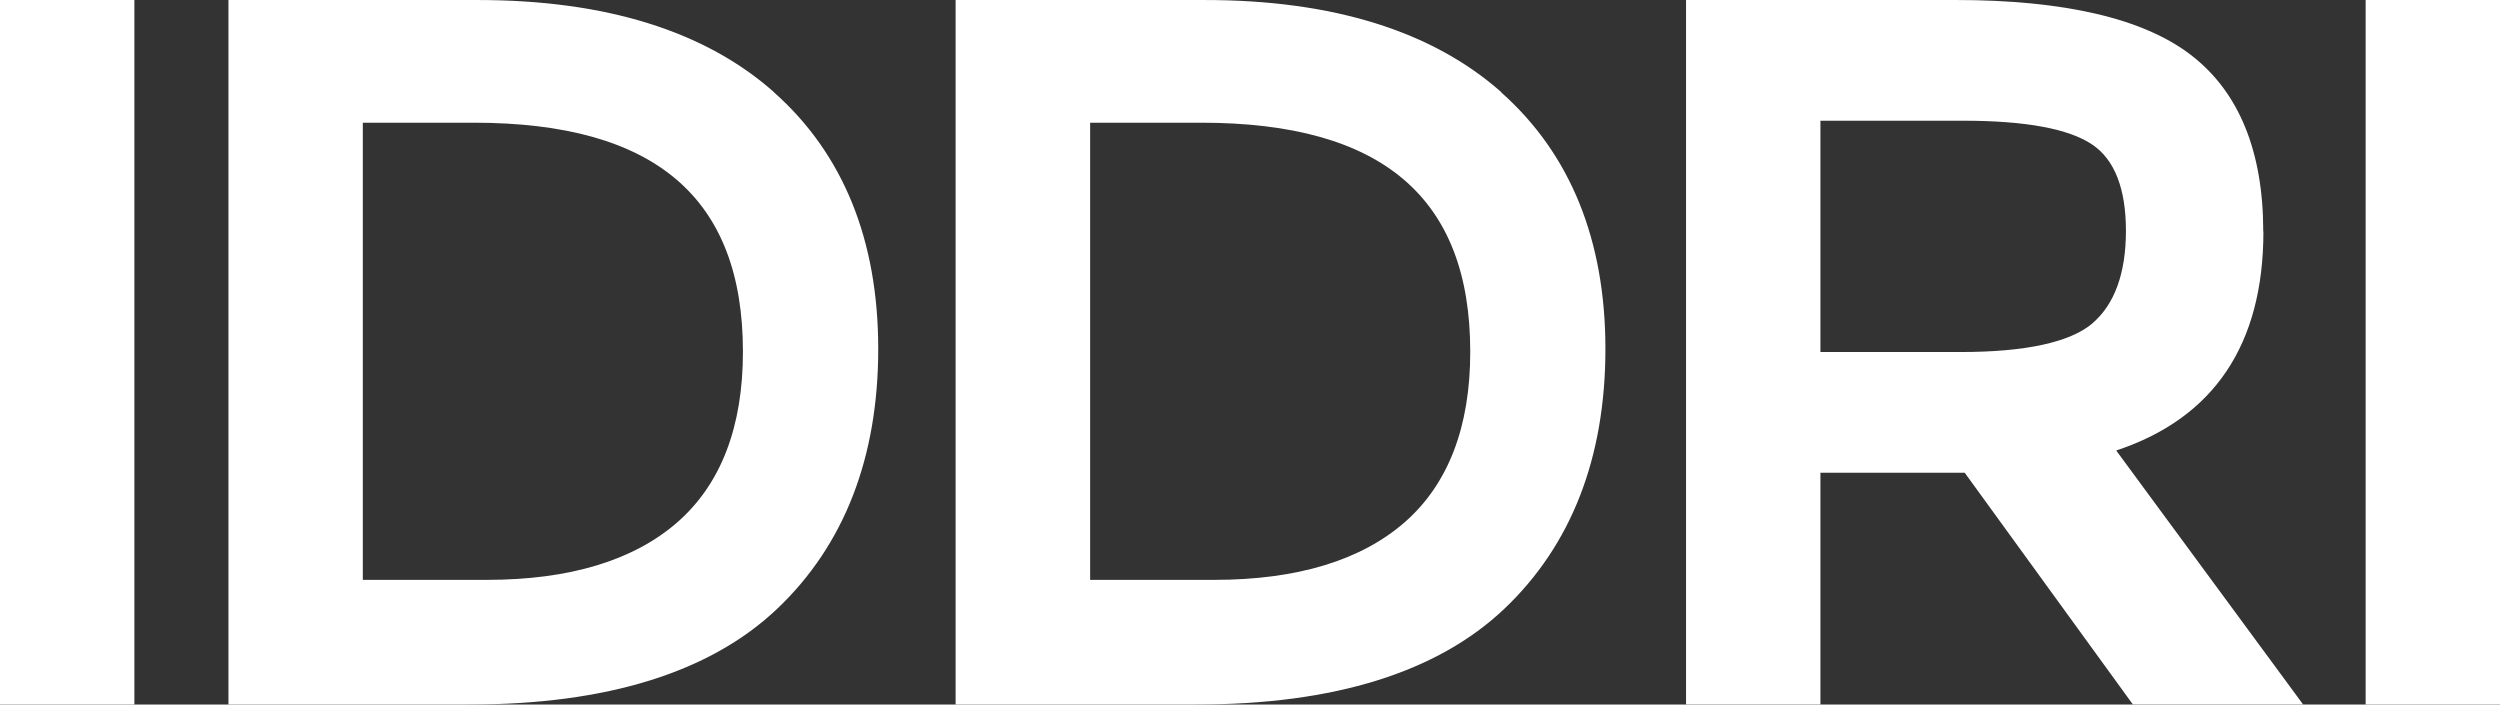
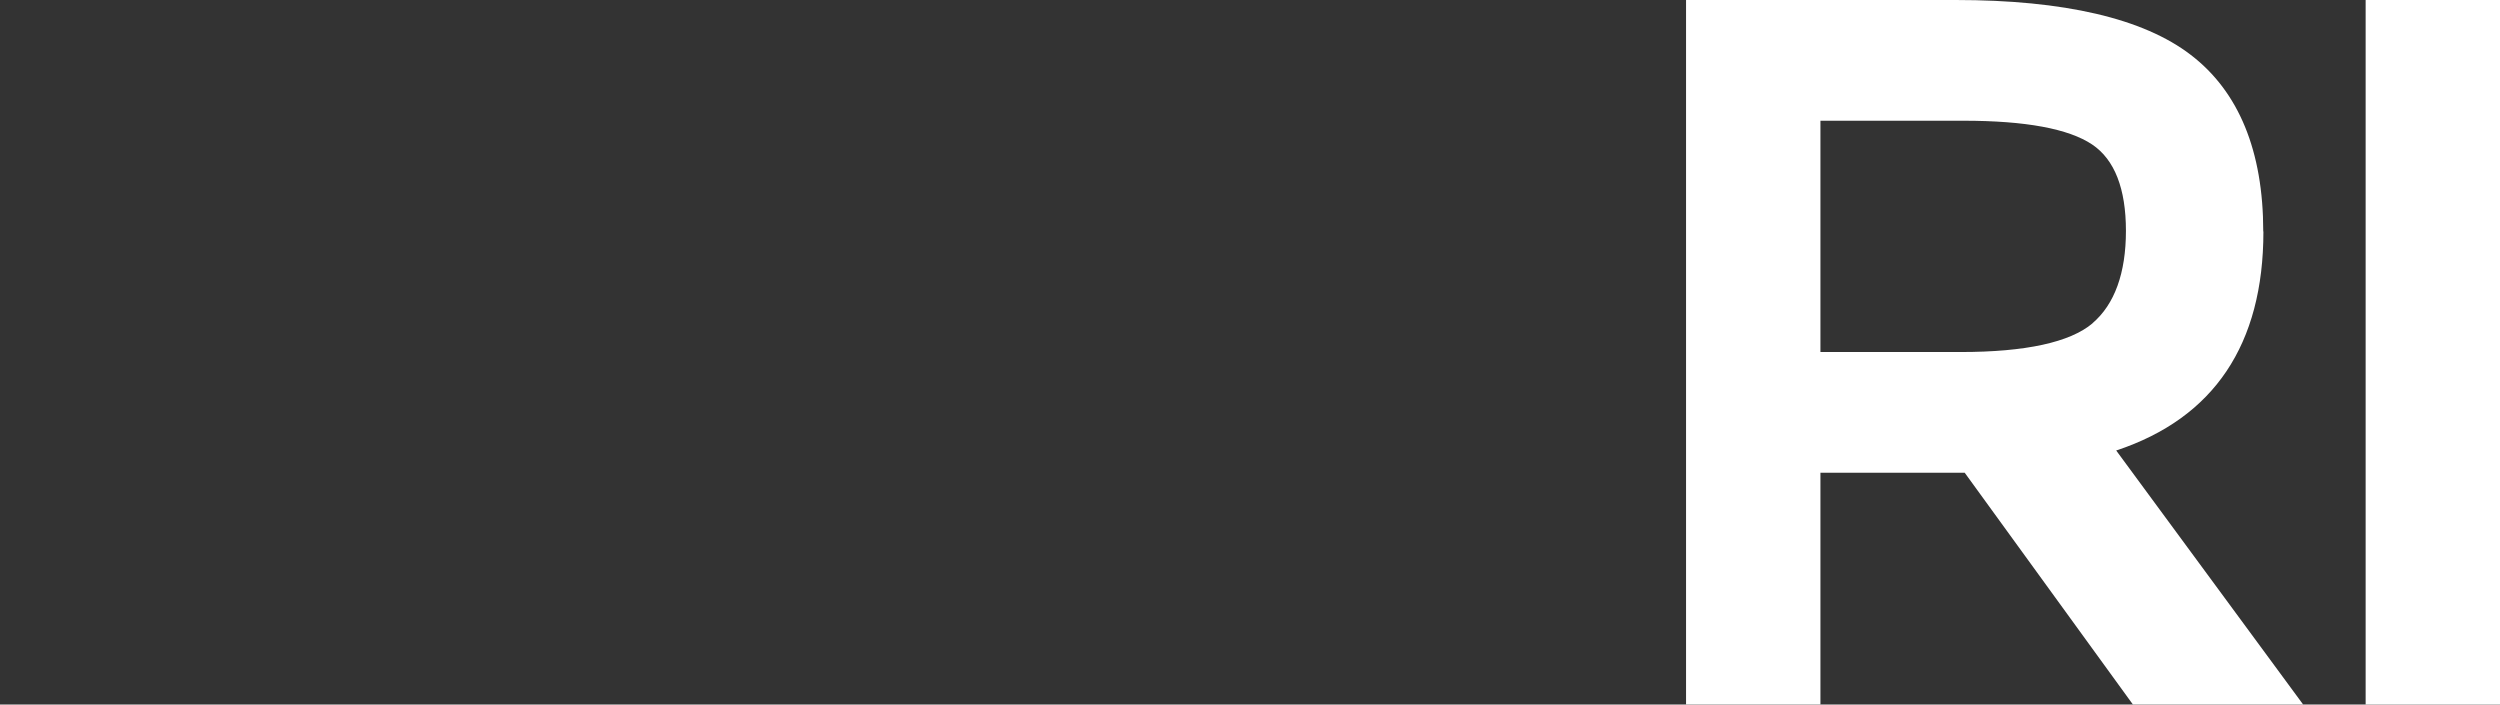
<svg xmlns="http://www.w3.org/2000/svg" width="110" height="31" viewBox="0 0 110 31" fill="none">
  <rect x="0" y="0" width="110" height="31" fill="#333333" stroke="none" />
  <g clip-path="url(#clip0_132_228)">
-     <path d="M34.055 4.055C31.024 1.365 26.641 0.001 21.027 0.001H10.052V30.998H20.674C26.702 30.998 31.255 29.581 34.198 26.785C37.147 23.983 38.642 20.136 38.642 15.35C38.642 10.564 37.1 6.764 34.055 4.061V4.055ZM29.814 22.971C27.891 24.655 25.071 25.514 21.428 25.514H15.964V5.399H20.851C28.816 5.399 32.689 8.694 32.689 15.476C32.689 18.778 31.724 21.294 29.814 22.971Z" fill="white" />
-     <path d="M66.057 4.055C63.019 1.365 58.636 0.001 53.022 0.001H42.047V30.998H52.669C58.697 30.998 63.25 29.581 66.193 26.785C69.142 23.983 70.638 20.136 70.638 15.35C70.638 10.564 69.095 6.764 66.05 4.061L66.057 4.055ZM61.816 22.971C59.893 24.655 57.073 25.514 53.43 25.514H47.966V5.399H52.852C60.817 5.399 64.691 8.694 64.691 15.476C64.691 18.778 63.726 21.294 61.816 22.971Z" fill="white" />
    <path d="M99.583 10.184C99.583 6.649 98.509 4.034 96.396 2.416C94.309 0.812 90.823 0 86.046 0H74.186V30.997H80.099V20.8H86.447L93.847 30.997H101.337L93.113 19.822C97.415 18.398 99.59 15.156 99.59 10.184M92.074 14.224C91.081 15.063 89.124 15.489 86.27 15.489H80.099V5.312H86.399C89.124 5.312 91.02 5.664 92.053 6.357C93.045 7.022 93.541 8.307 93.541 10.157C93.541 12.008 93.045 13.392 92.067 14.224" fill="white" />
    <path d="M110 0.001H104.088V30.998H110V0.001Z" fill="white" />
-     <path d="M5.913 0.001H0V30.999H5.913V0.001Z" fill="white" />
  </g>
  <defs>
    <clipPath id="clip0_132_228">
      <rect width="110" height="31" fill="white" />
    </clipPath>
  </defs>
</svg>